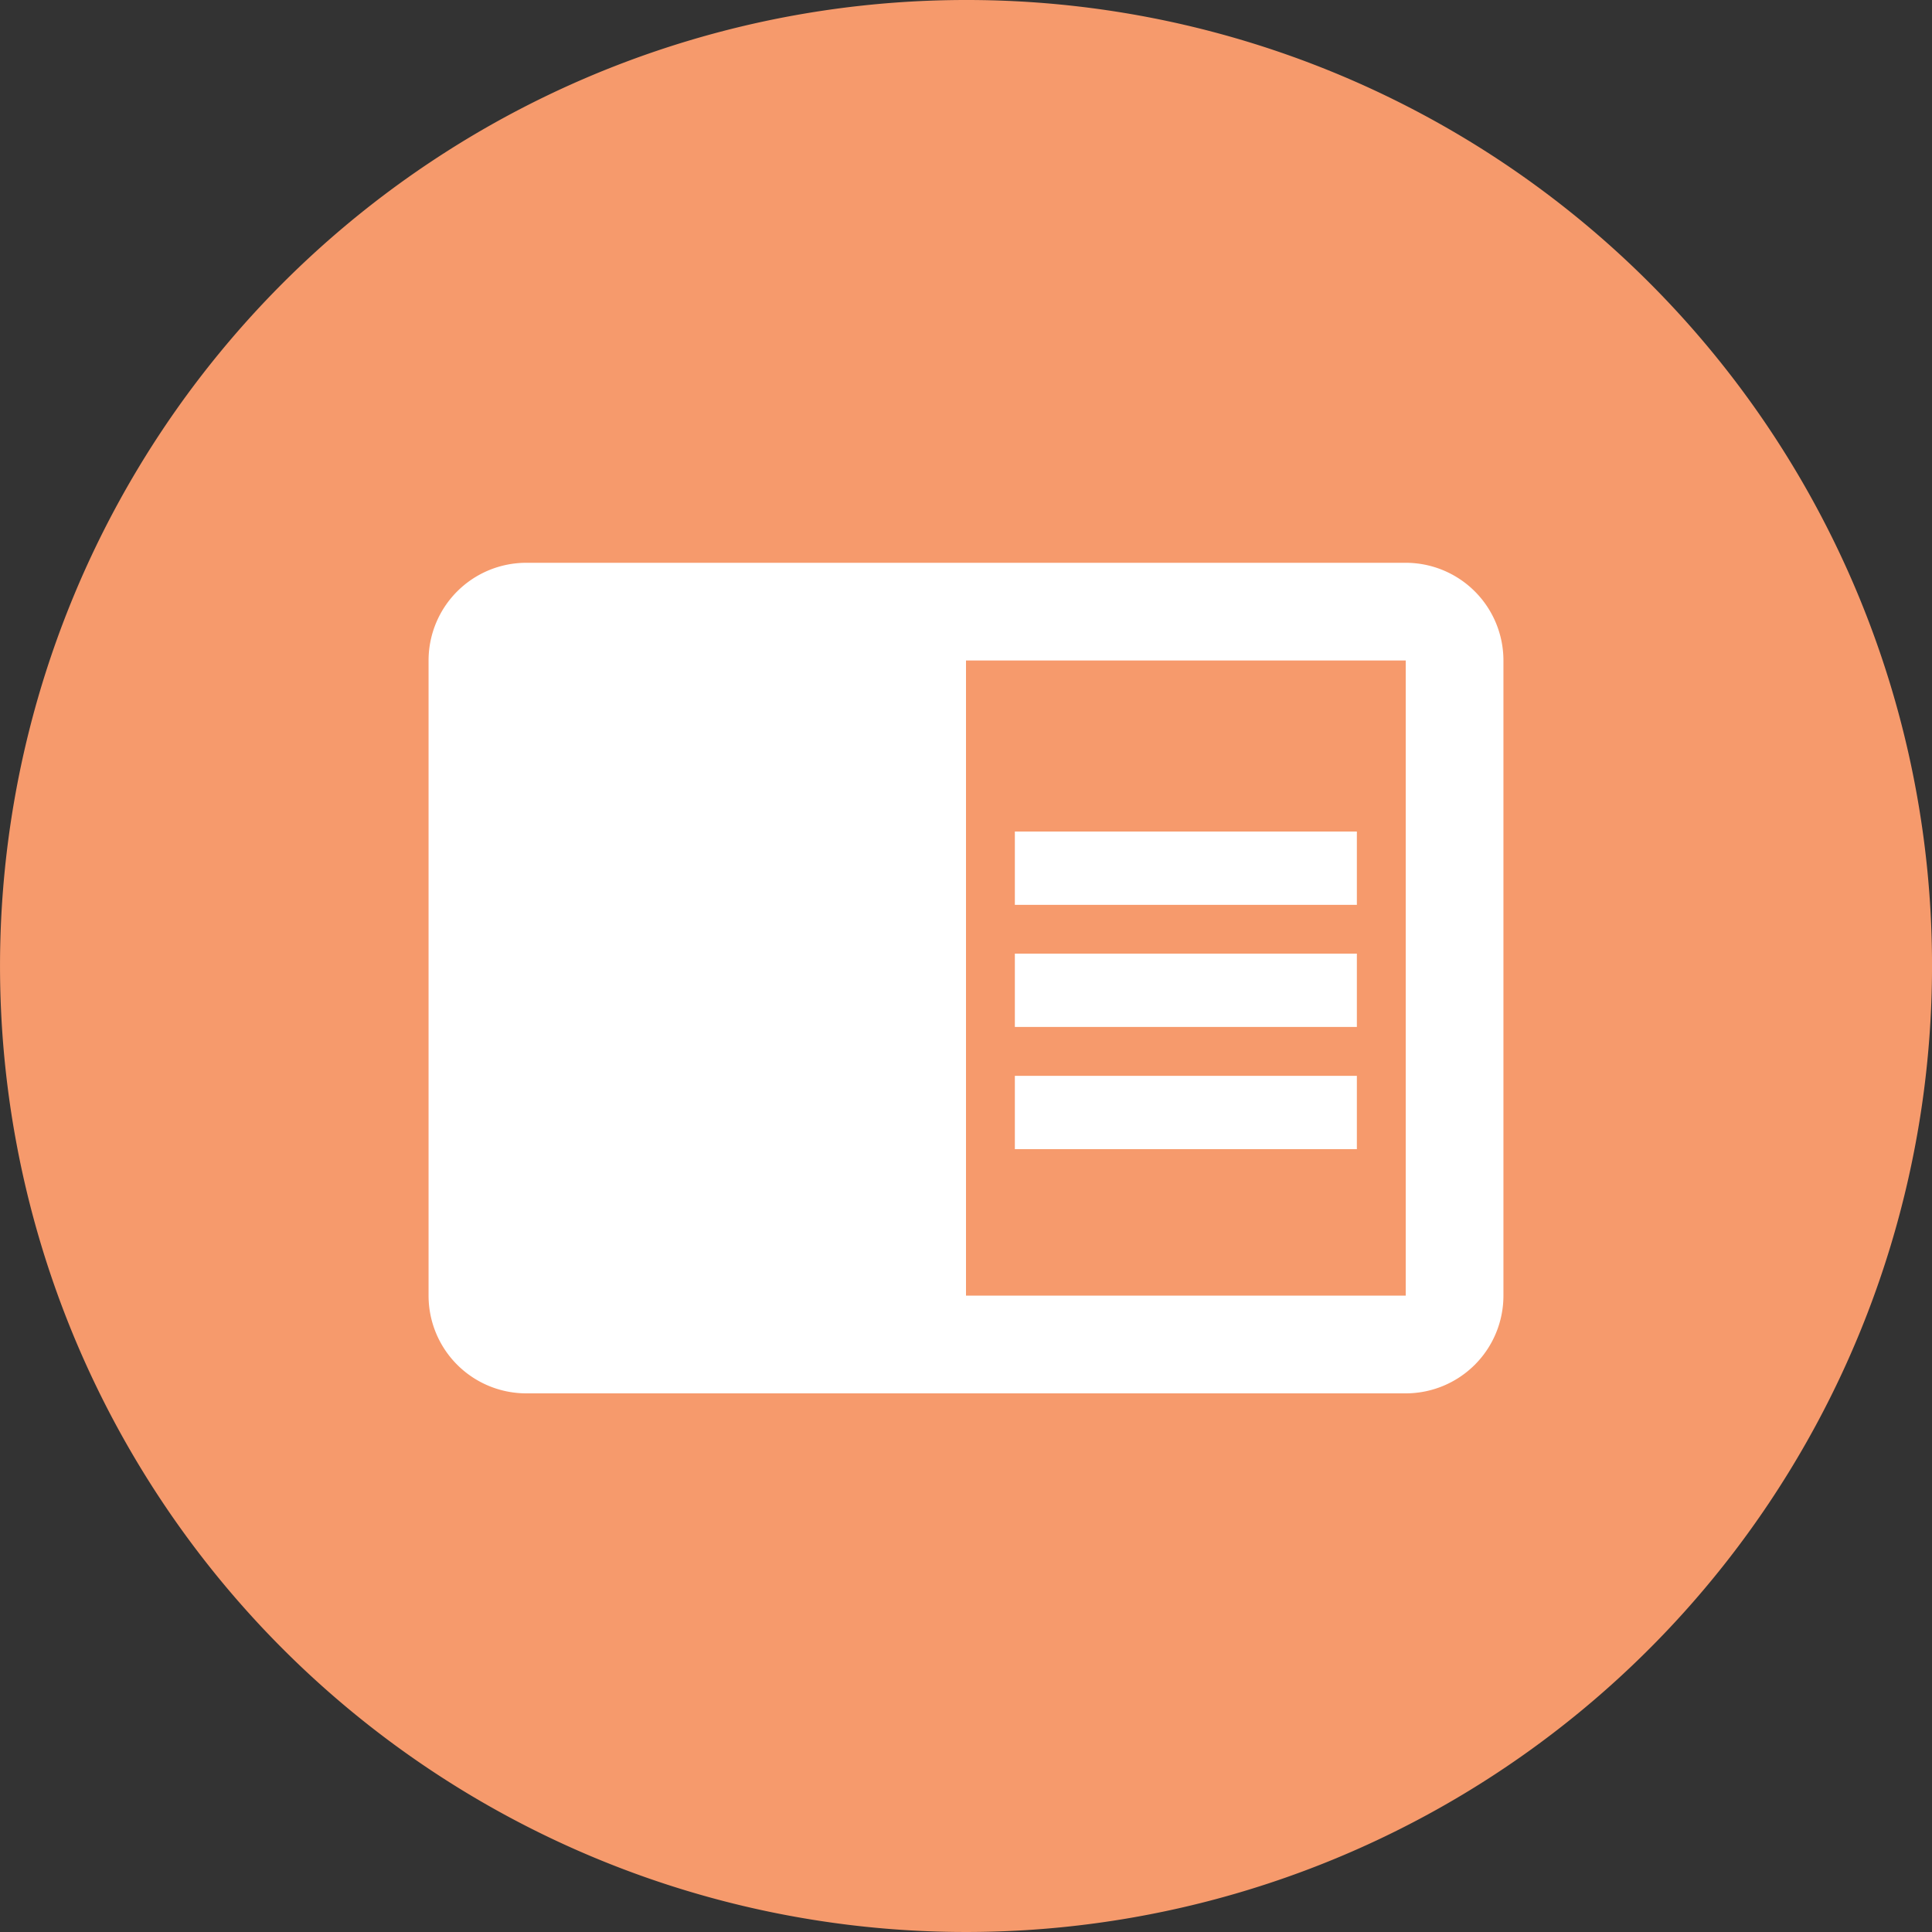
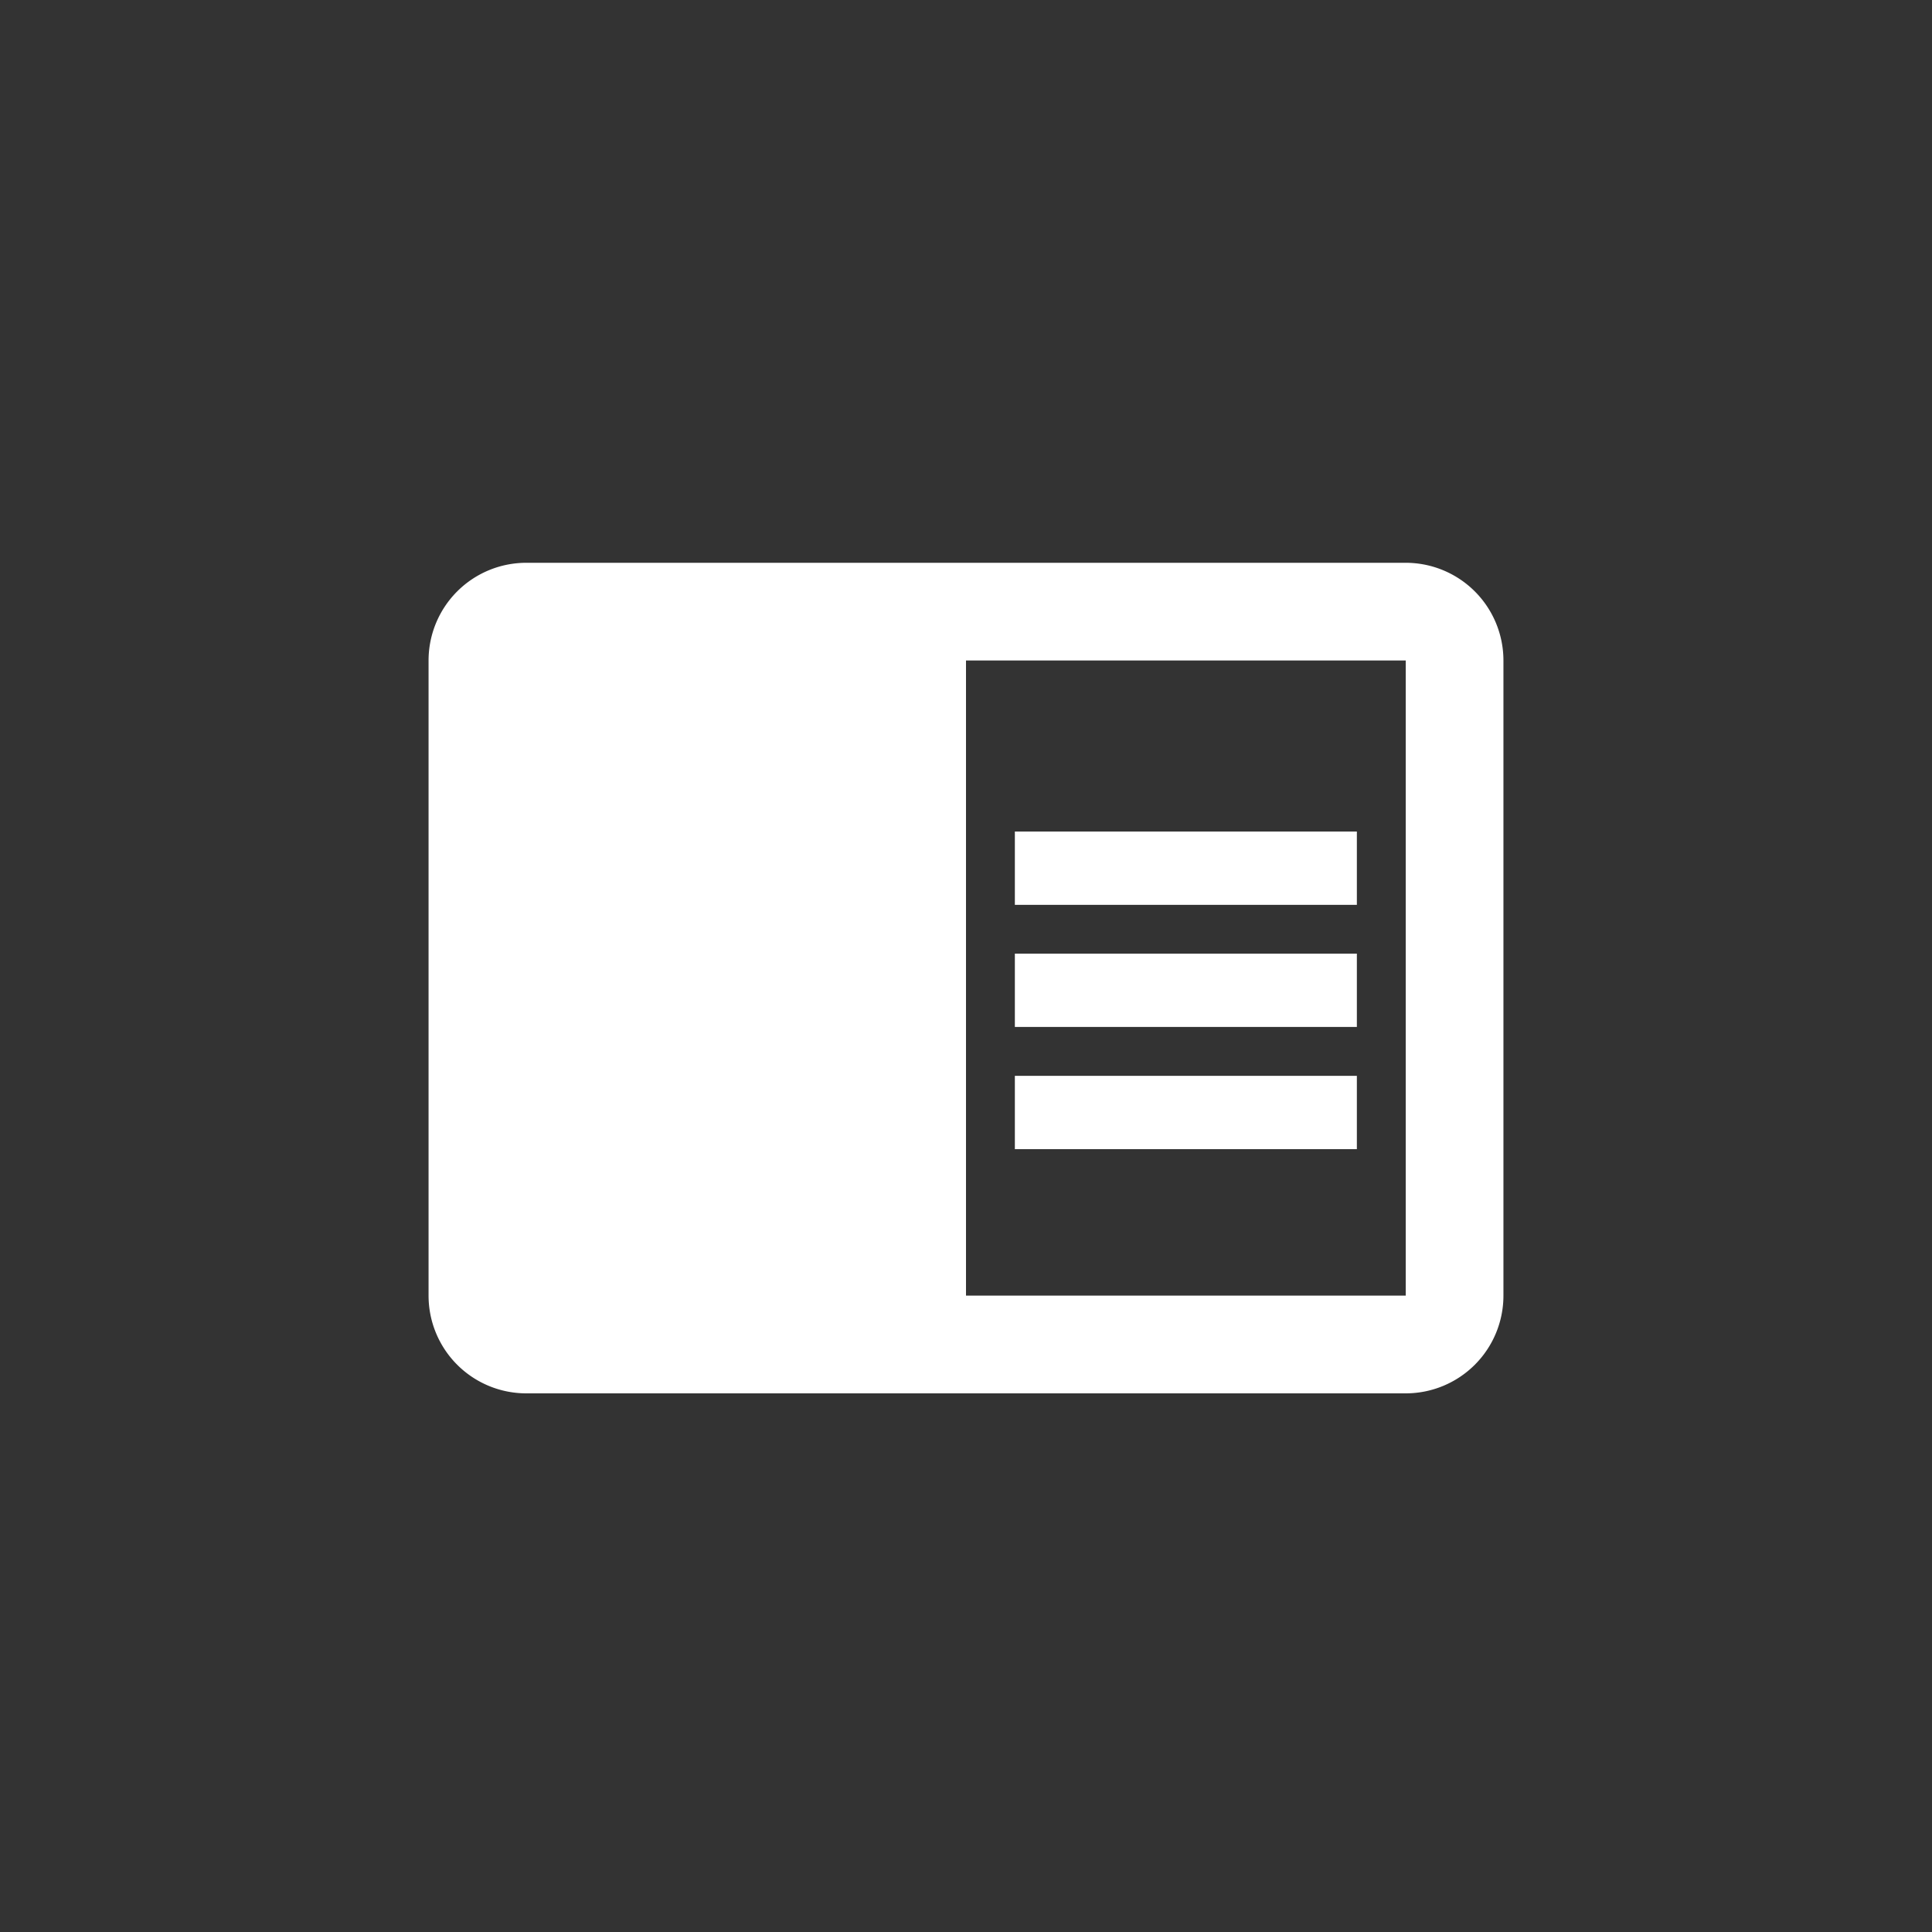
<svg xmlns="http://www.w3.org/2000/svg" width="80" height="80" viewBox="0 0 80 80">
  <rect x="0" y="0" width="80" height="80" fill="#333333" stroke="none" />
  <g id="Slry_Str_in_Contract" data-name="Slry Str in Contract" transform="translate(-196.699 -59.3)">
-     <path id="Path_7540" data-name="Path 7540" d="M276.7,99.3a40,40,0,1,1-40-40A39.968,39.968,0,0,1,276.7,99.3Z" transform="translate(0)" fill="#f69a6c" />
    <path id="book-open" d="M25.277,20.185H39.439v3.035H25.277m0-8.092H39.439v3.035H25.277m0,7.081H39.439v3.035H25.277M41.462,4H5.046A4.046,4.046,0,0,0,1,8.046v26.3a4.046,4.046,0,0,0,4.046,4.046H41.462a4.046,4.046,0,0,0,4.046-4.046V8.046A4.046,4.046,0,0,0,41.462,4m0,30.346H23.254V8.046H41.462" transform="translate(213.445 78.604)" fill="#fff" />
  </g>
</svg>